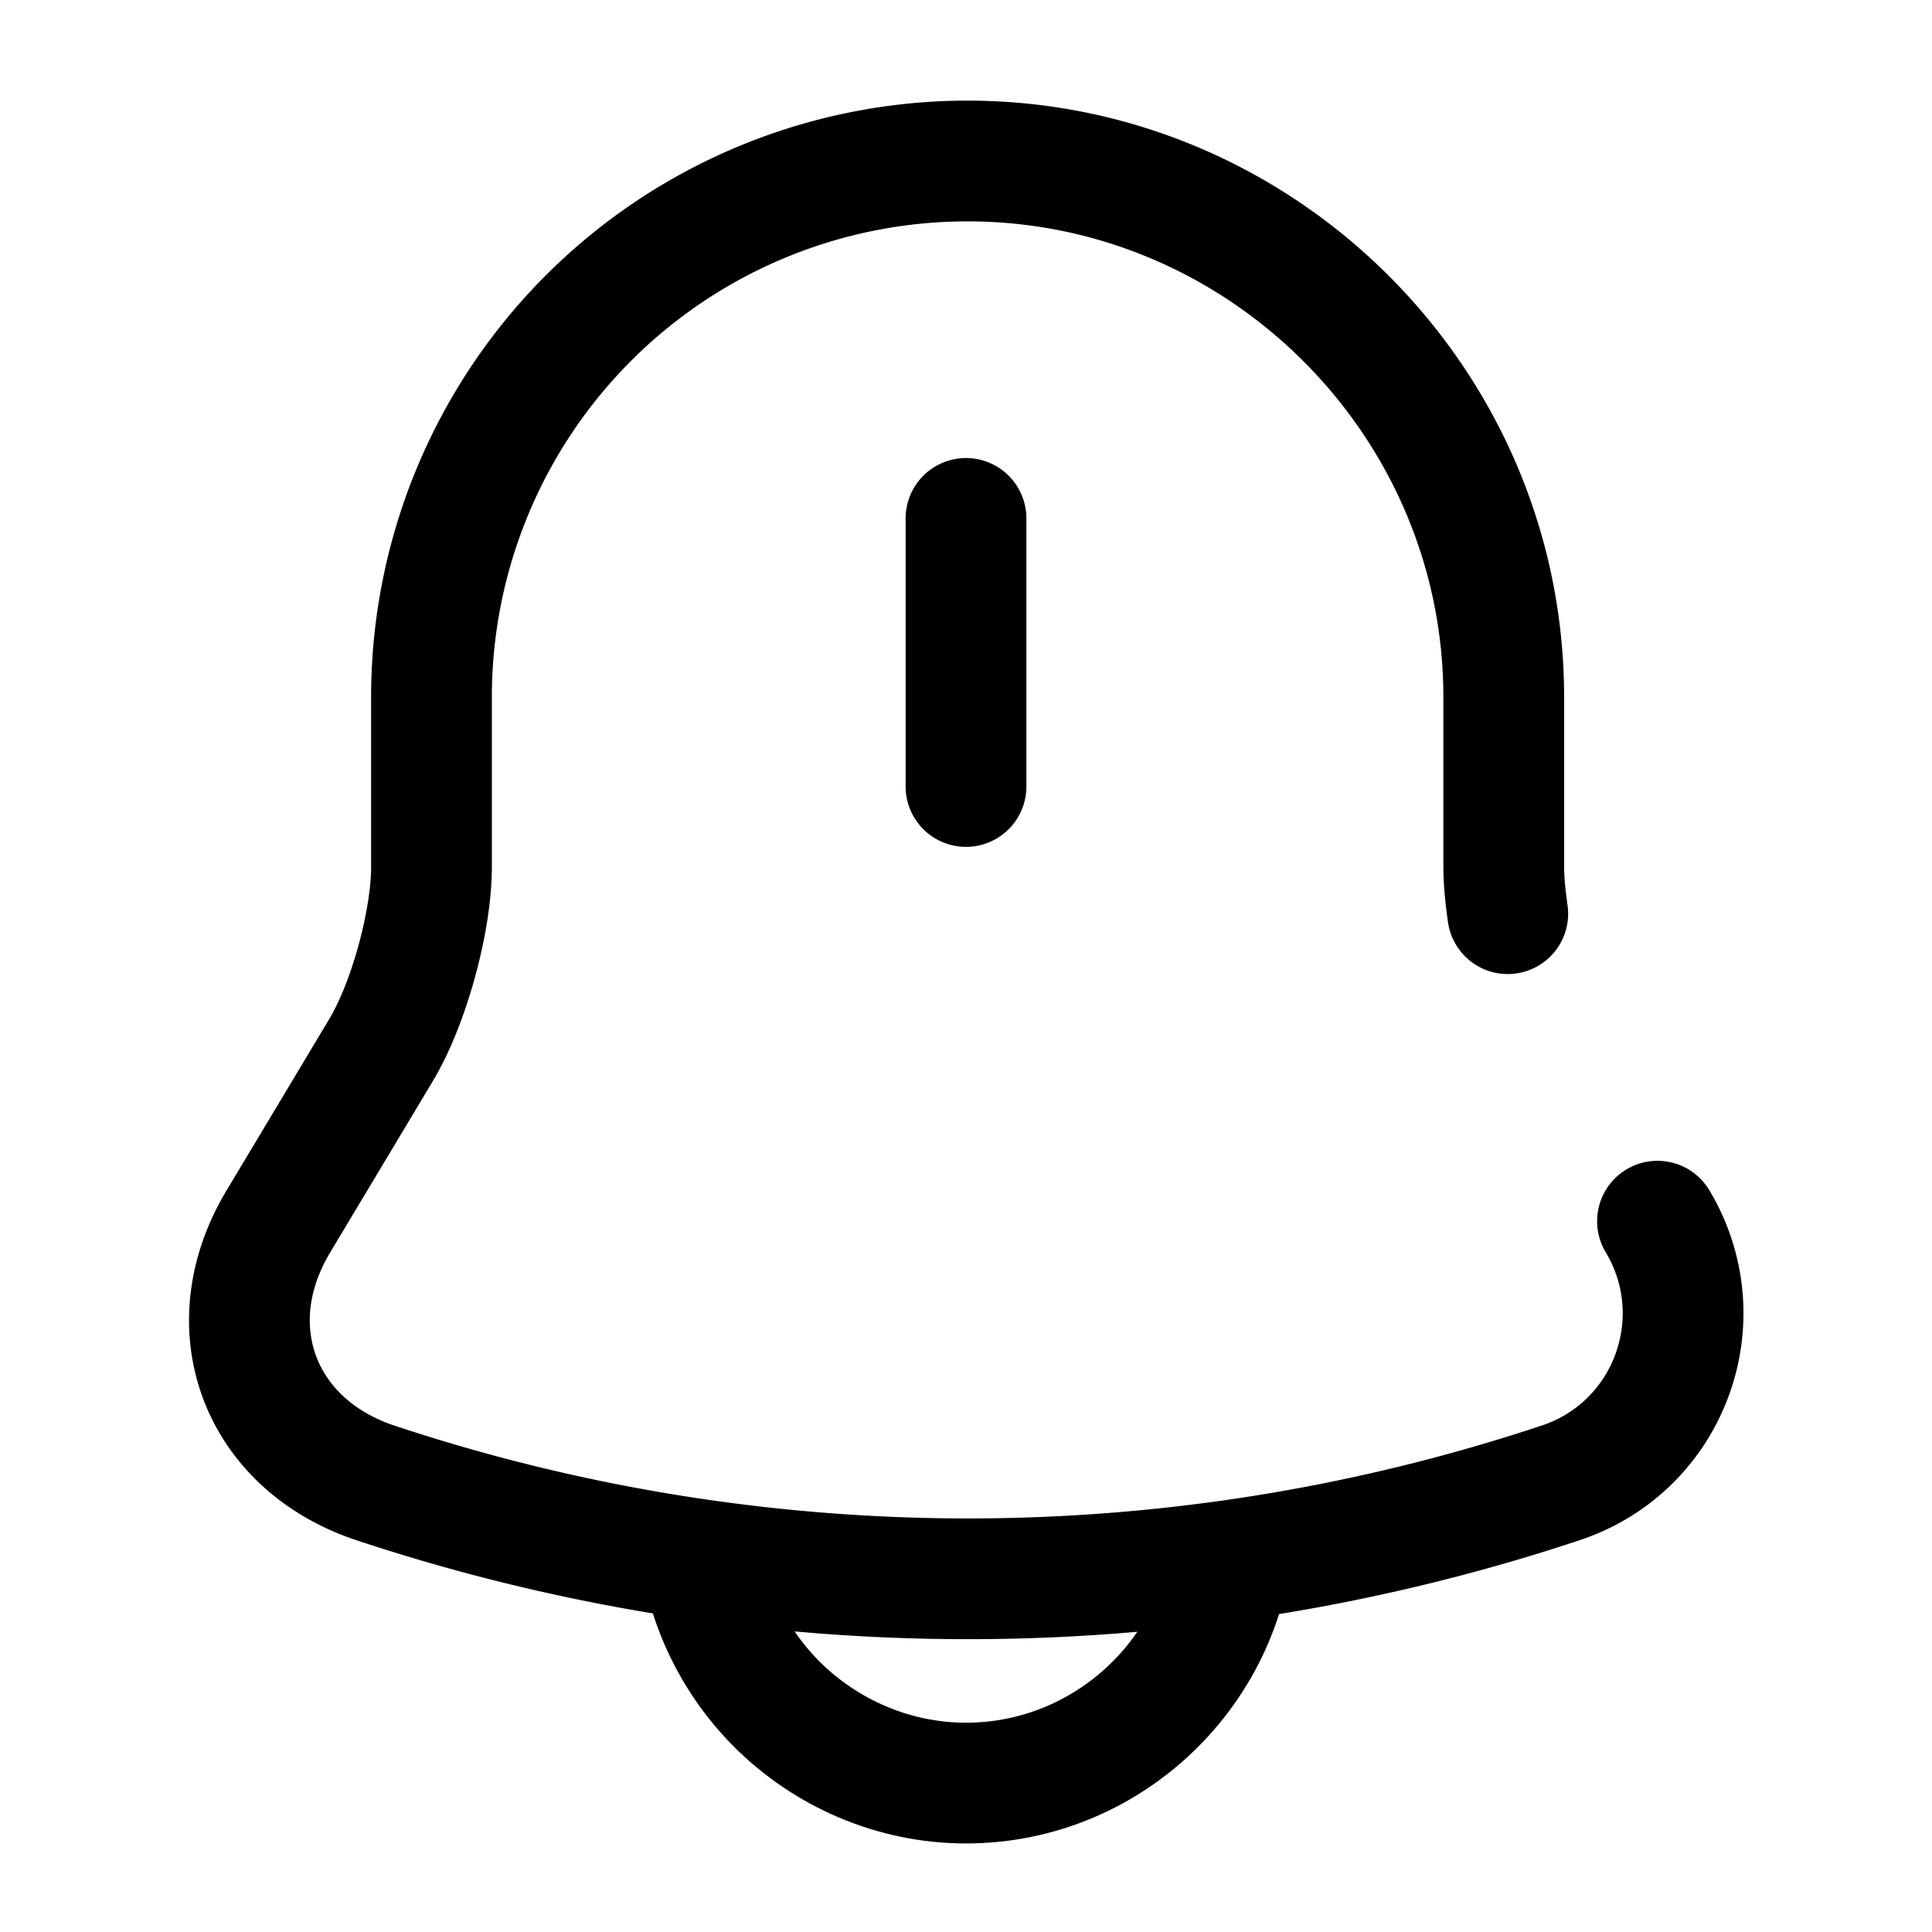
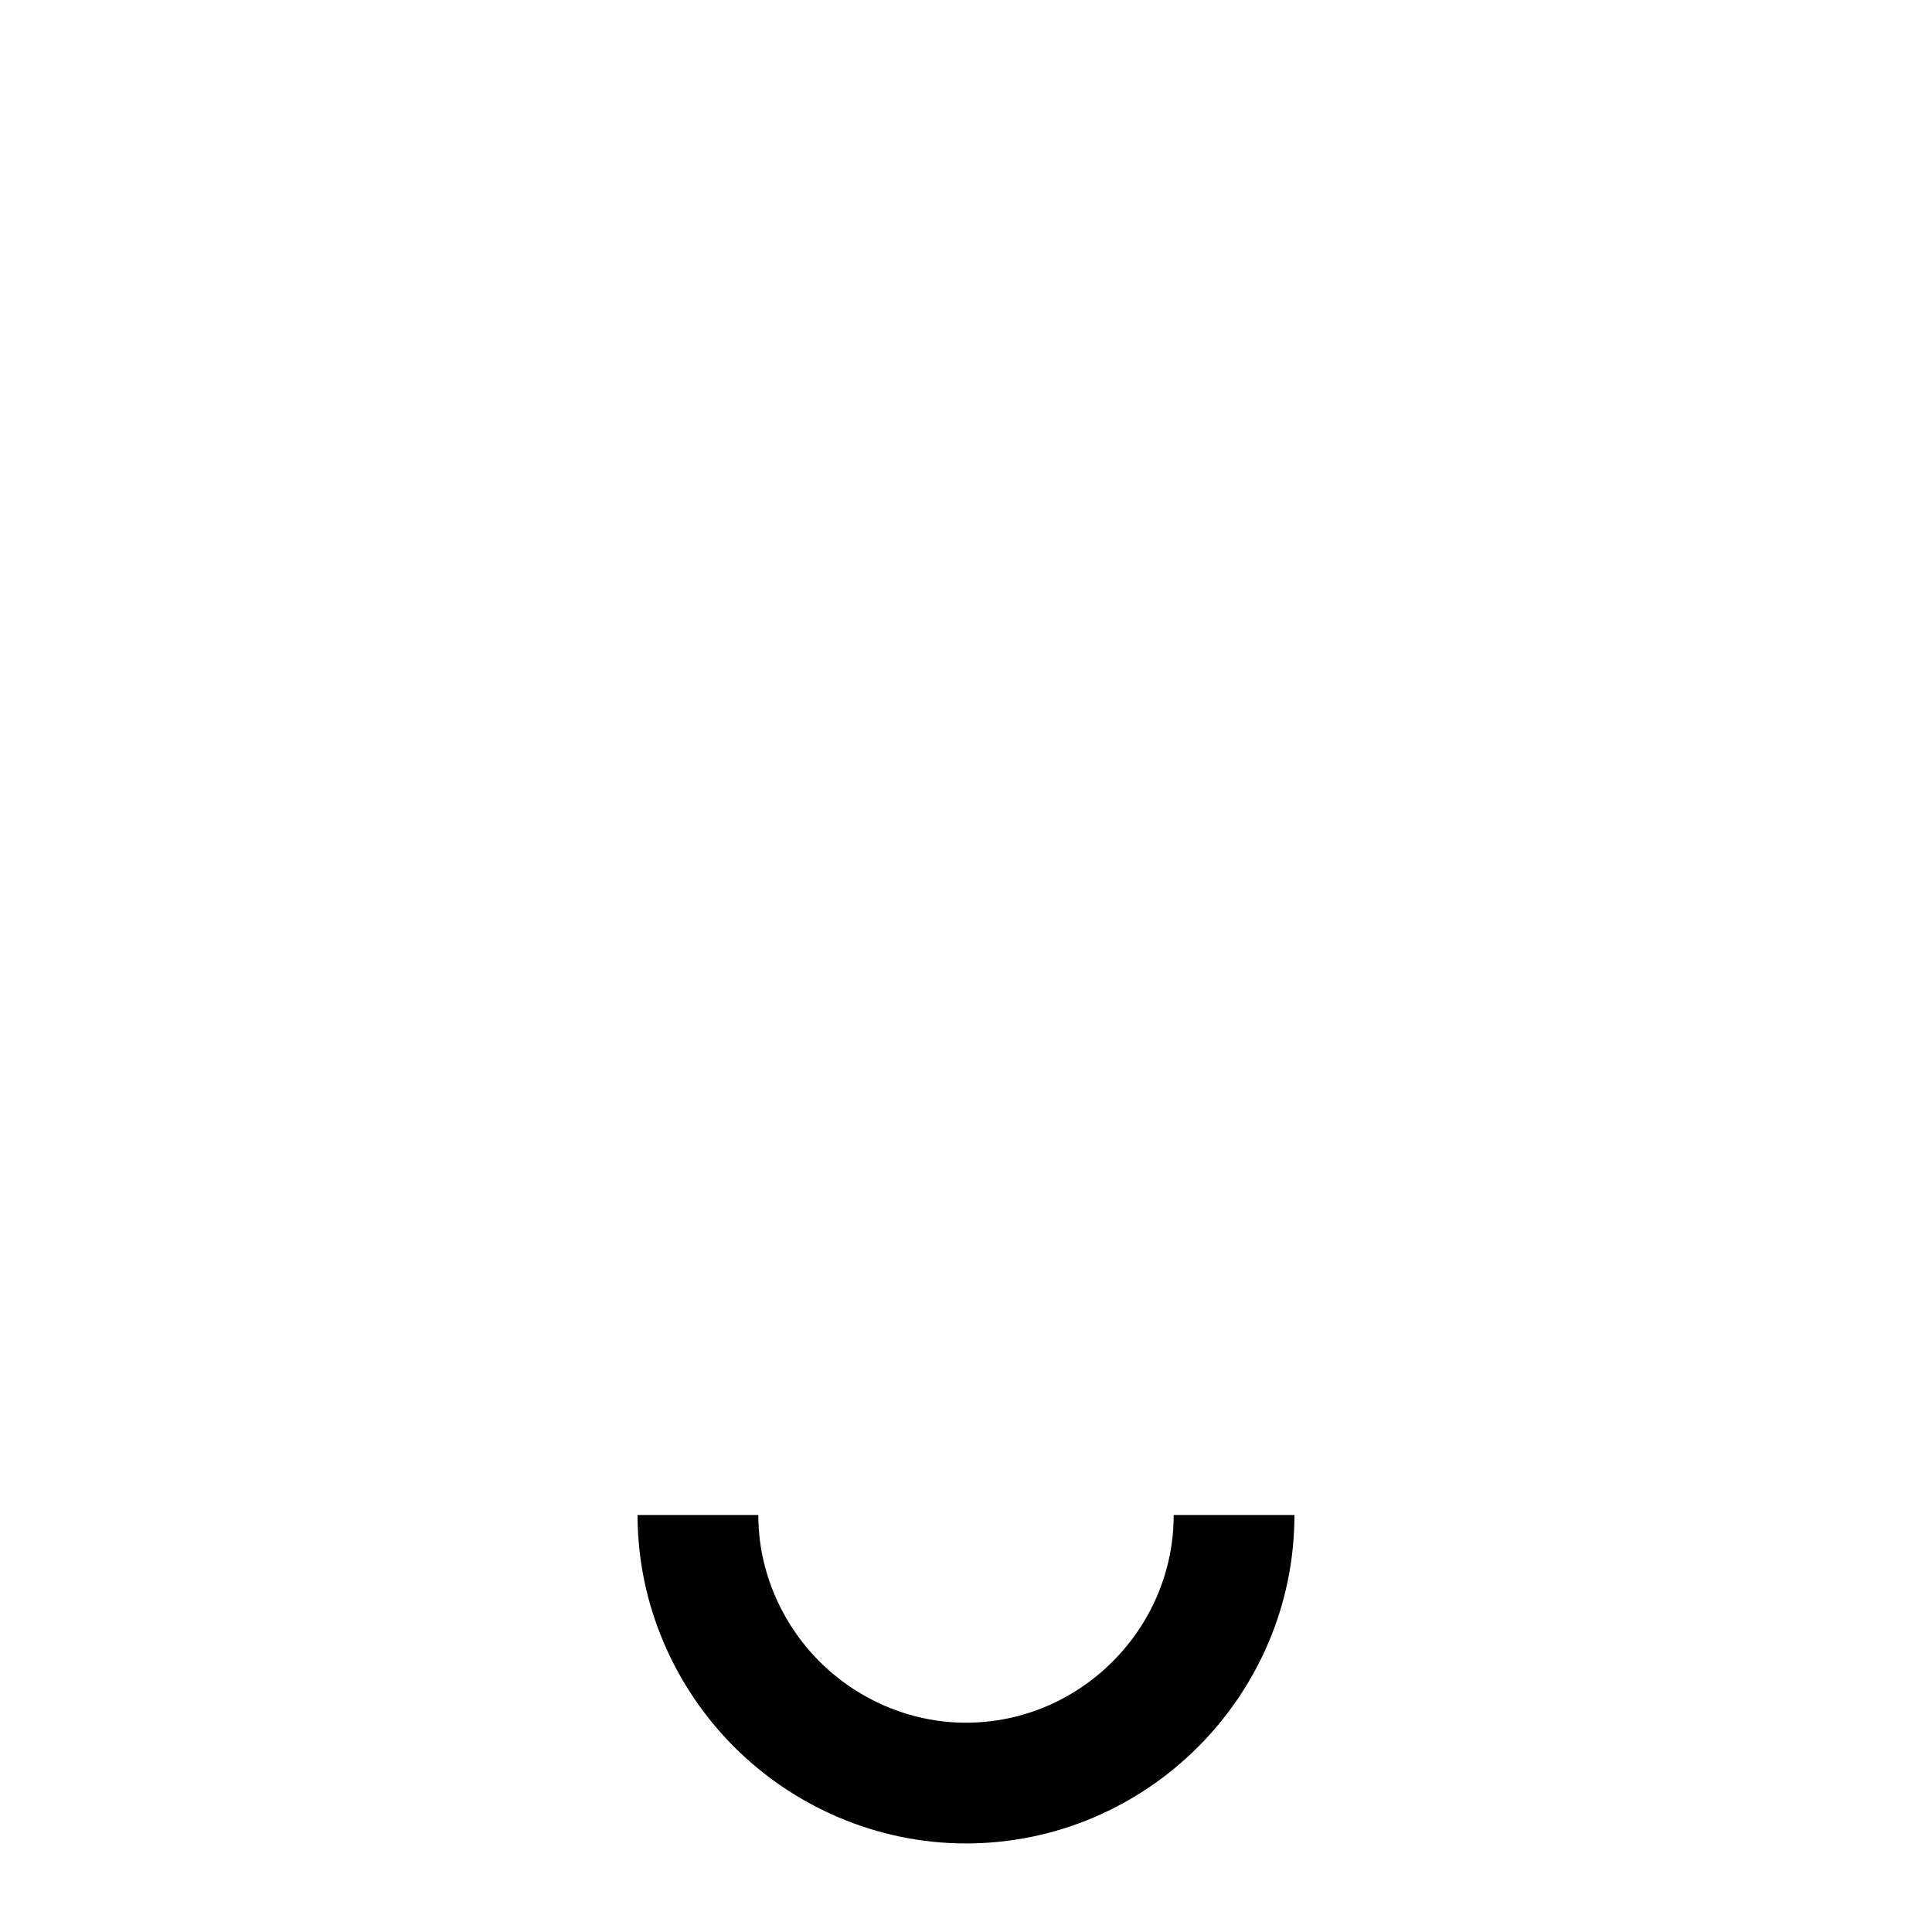
<svg xmlns="http://www.w3.org/2000/svg" fill="none" viewBox="0 0 24 24" stroke="currentColor" aria-hidden="true">
-   <path stroke-linecap="round" stroke-miterlimit="10" stroke-width="1.5" d="M12 6.44v3.33M20.59 15.17c.73 1.22.15 2.8-1.2 3.25a23.34 23.34 0 01-14.73 0c-1.44-.48-1.99-1.94-1.2-3.25l1.27-2.12c.35-.58.63-1.61.63-2.28v-2.1A6.66 6.66 0 0112.02 2c3.66 0 6.66 3 6.66 6.66v2.1c0 .18.02.38.05.59" />
  <path stroke-miterlimit="10" stroke-width="1.5" d="M15.33 18.82c0 1.83-1.5 3.33-3.33 3.33-.91 0-1.75-.38-2.35-.98-.6-.6-.98-1.44-.98-2.35" />
</svg>